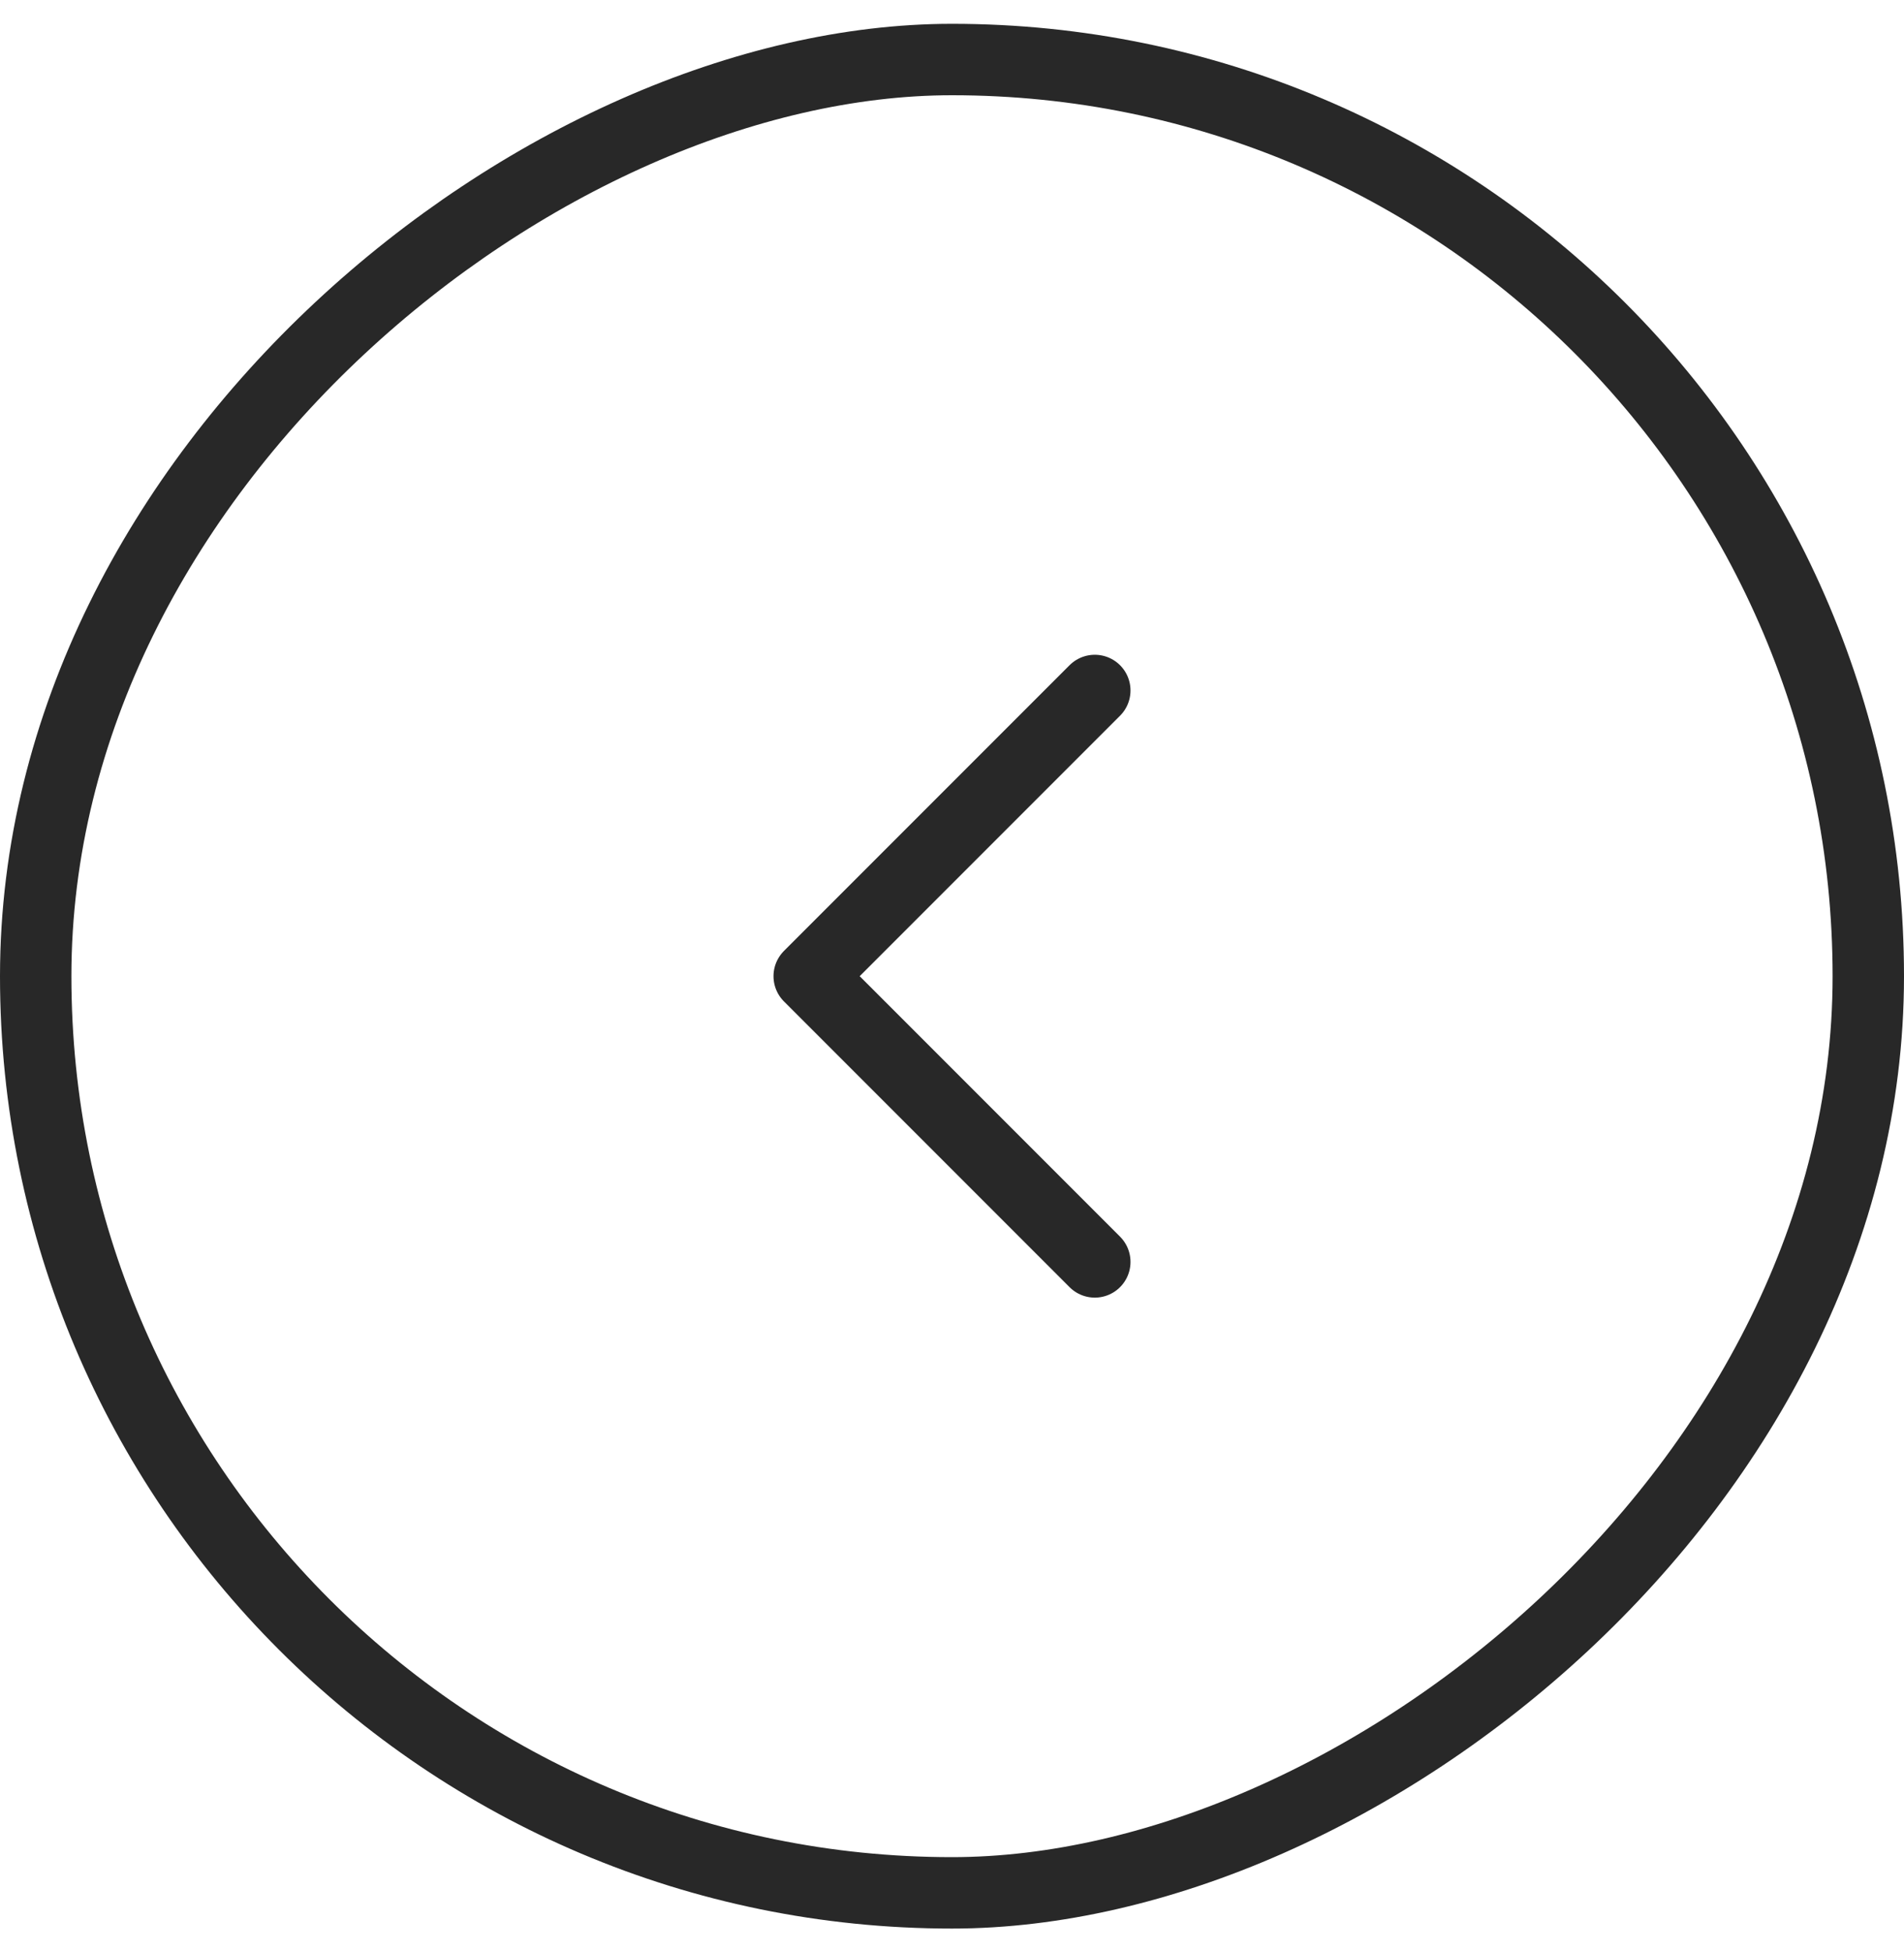
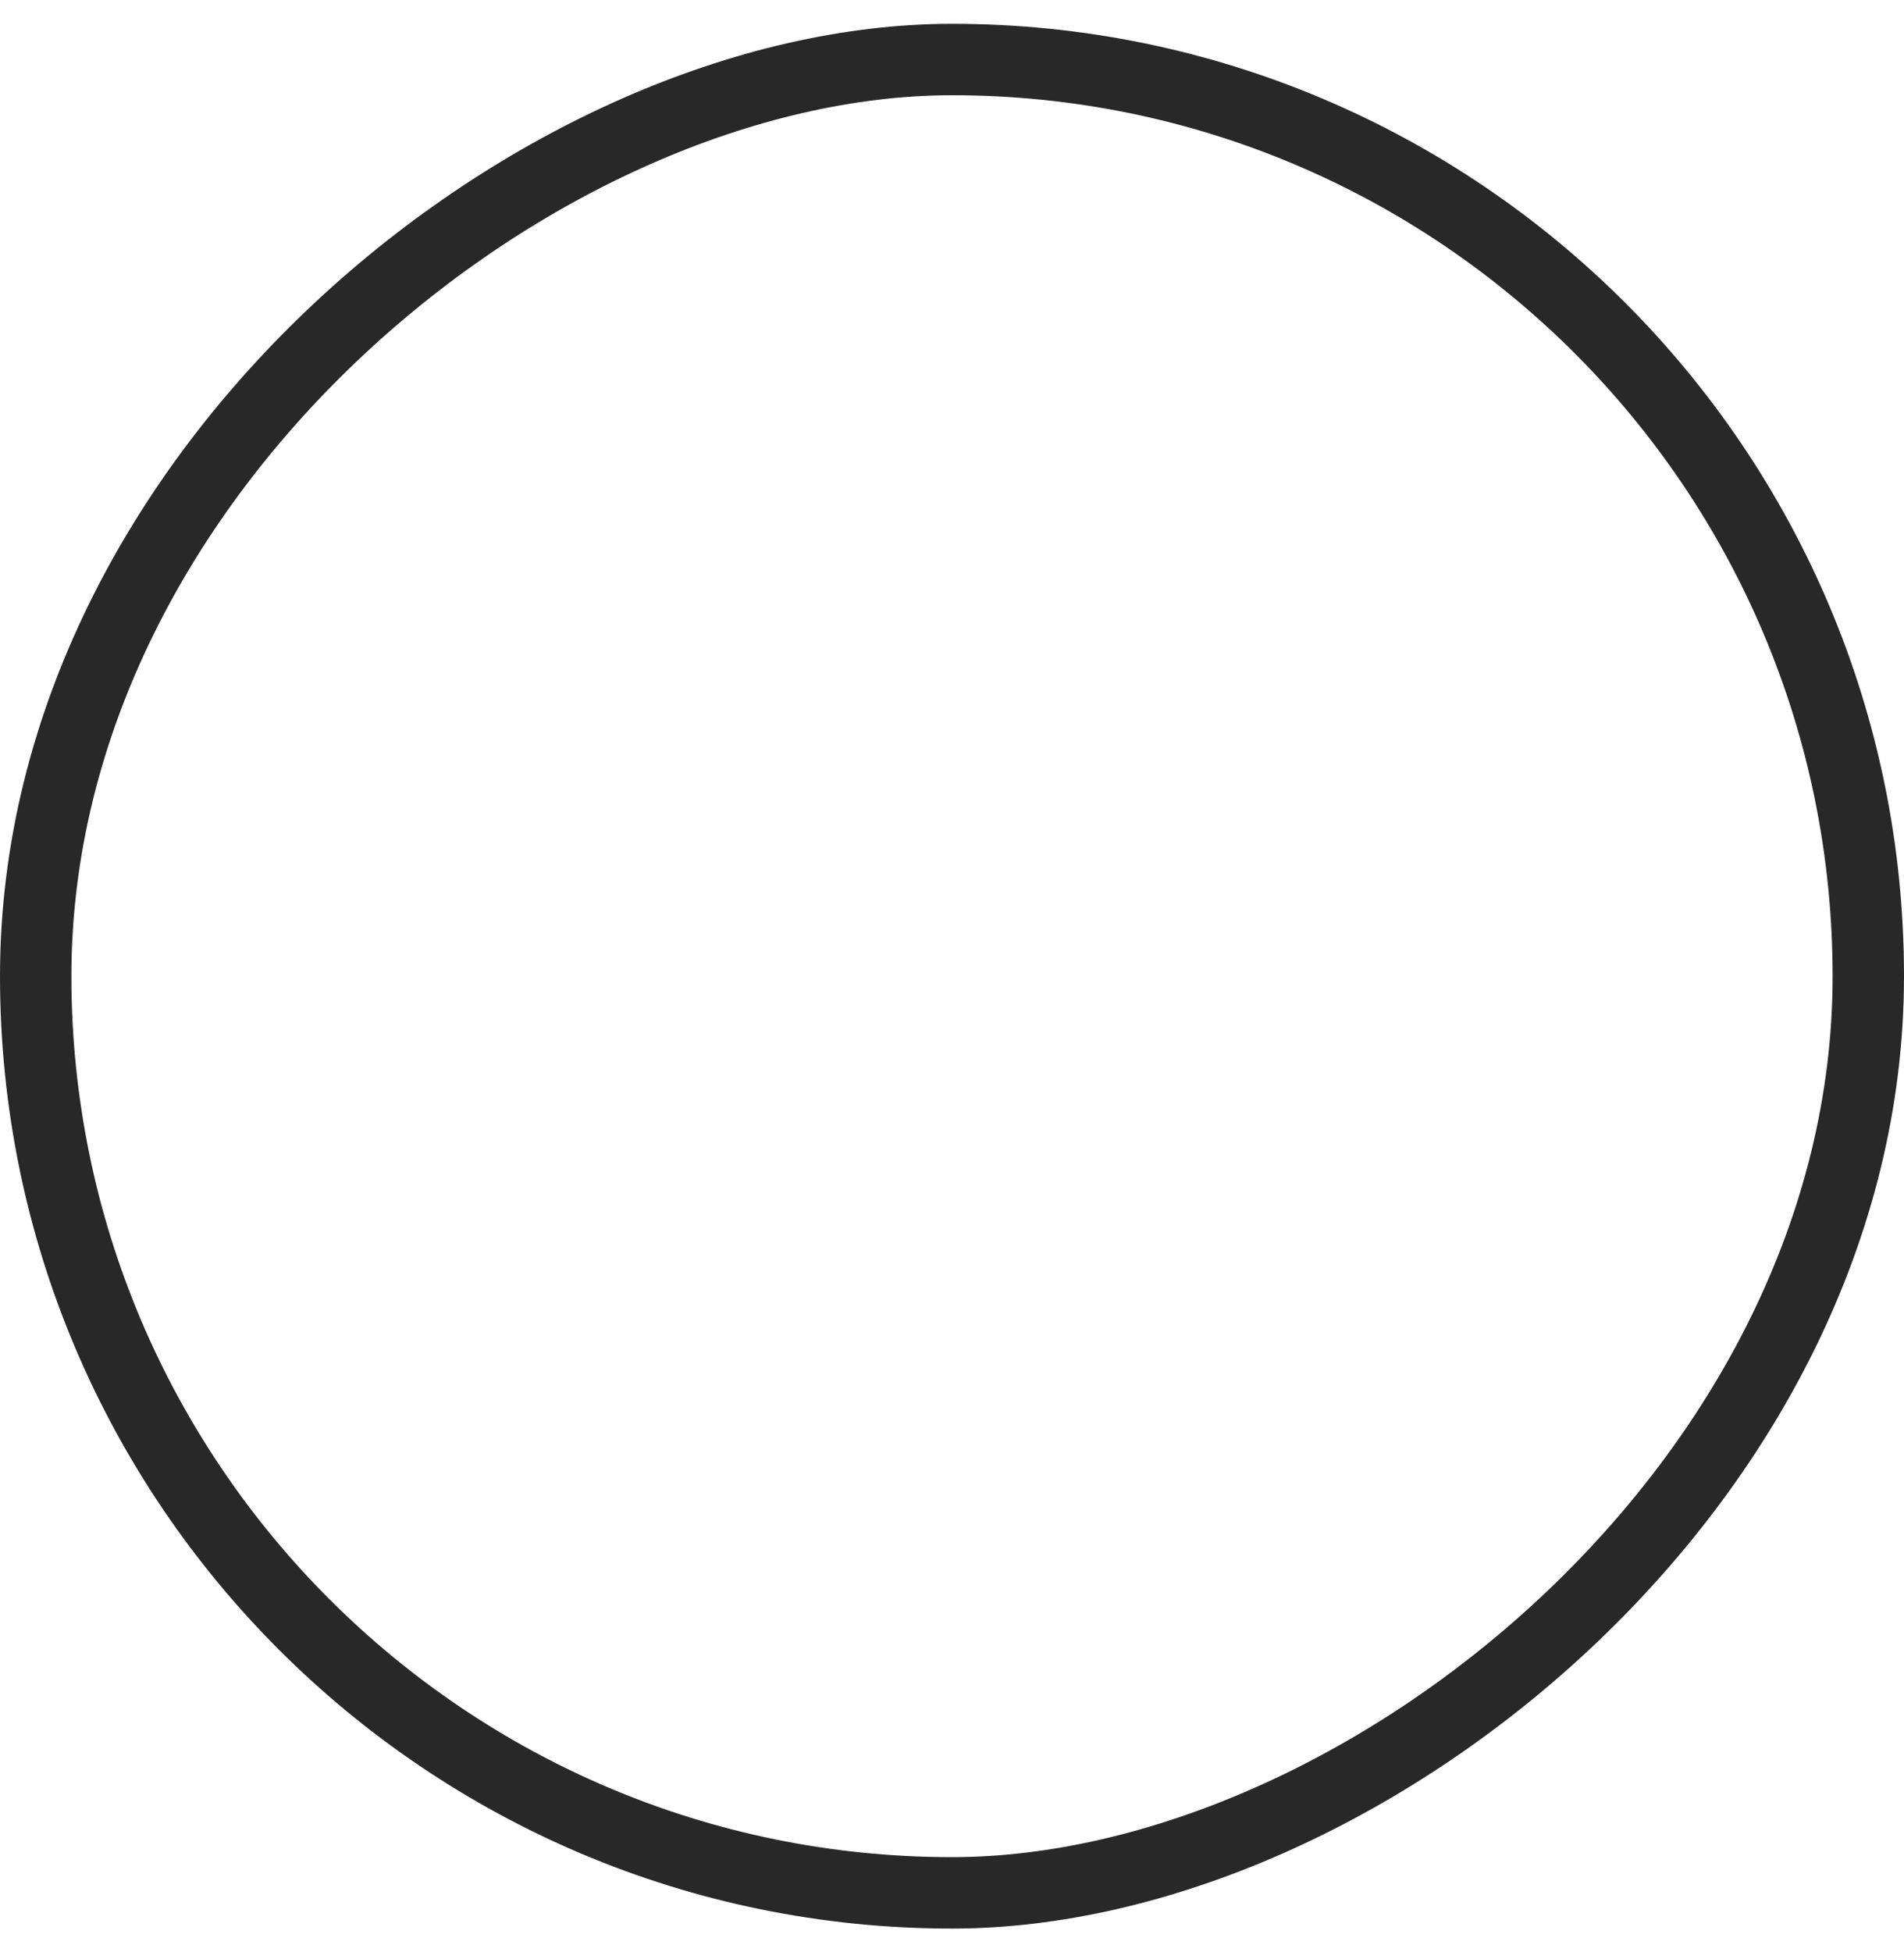
<svg xmlns="http://www.w3.org/2000/svg" width="40" height="41" viewBox="0 0 40 41" fill="none">
  <rect x="39.25" y="1.25" width="38.5" height="38.5" rx="19.25" transform="rotate(90 39.25 1.25)" stroke="#282828" stroke-width="1.5" />
-   <path d="M23 14.5L17 20.5L23 26.5" stroke="#282828" stroke-width="1.5" stroke-linecap="round" stroke-linejoin="round" />
</svg>